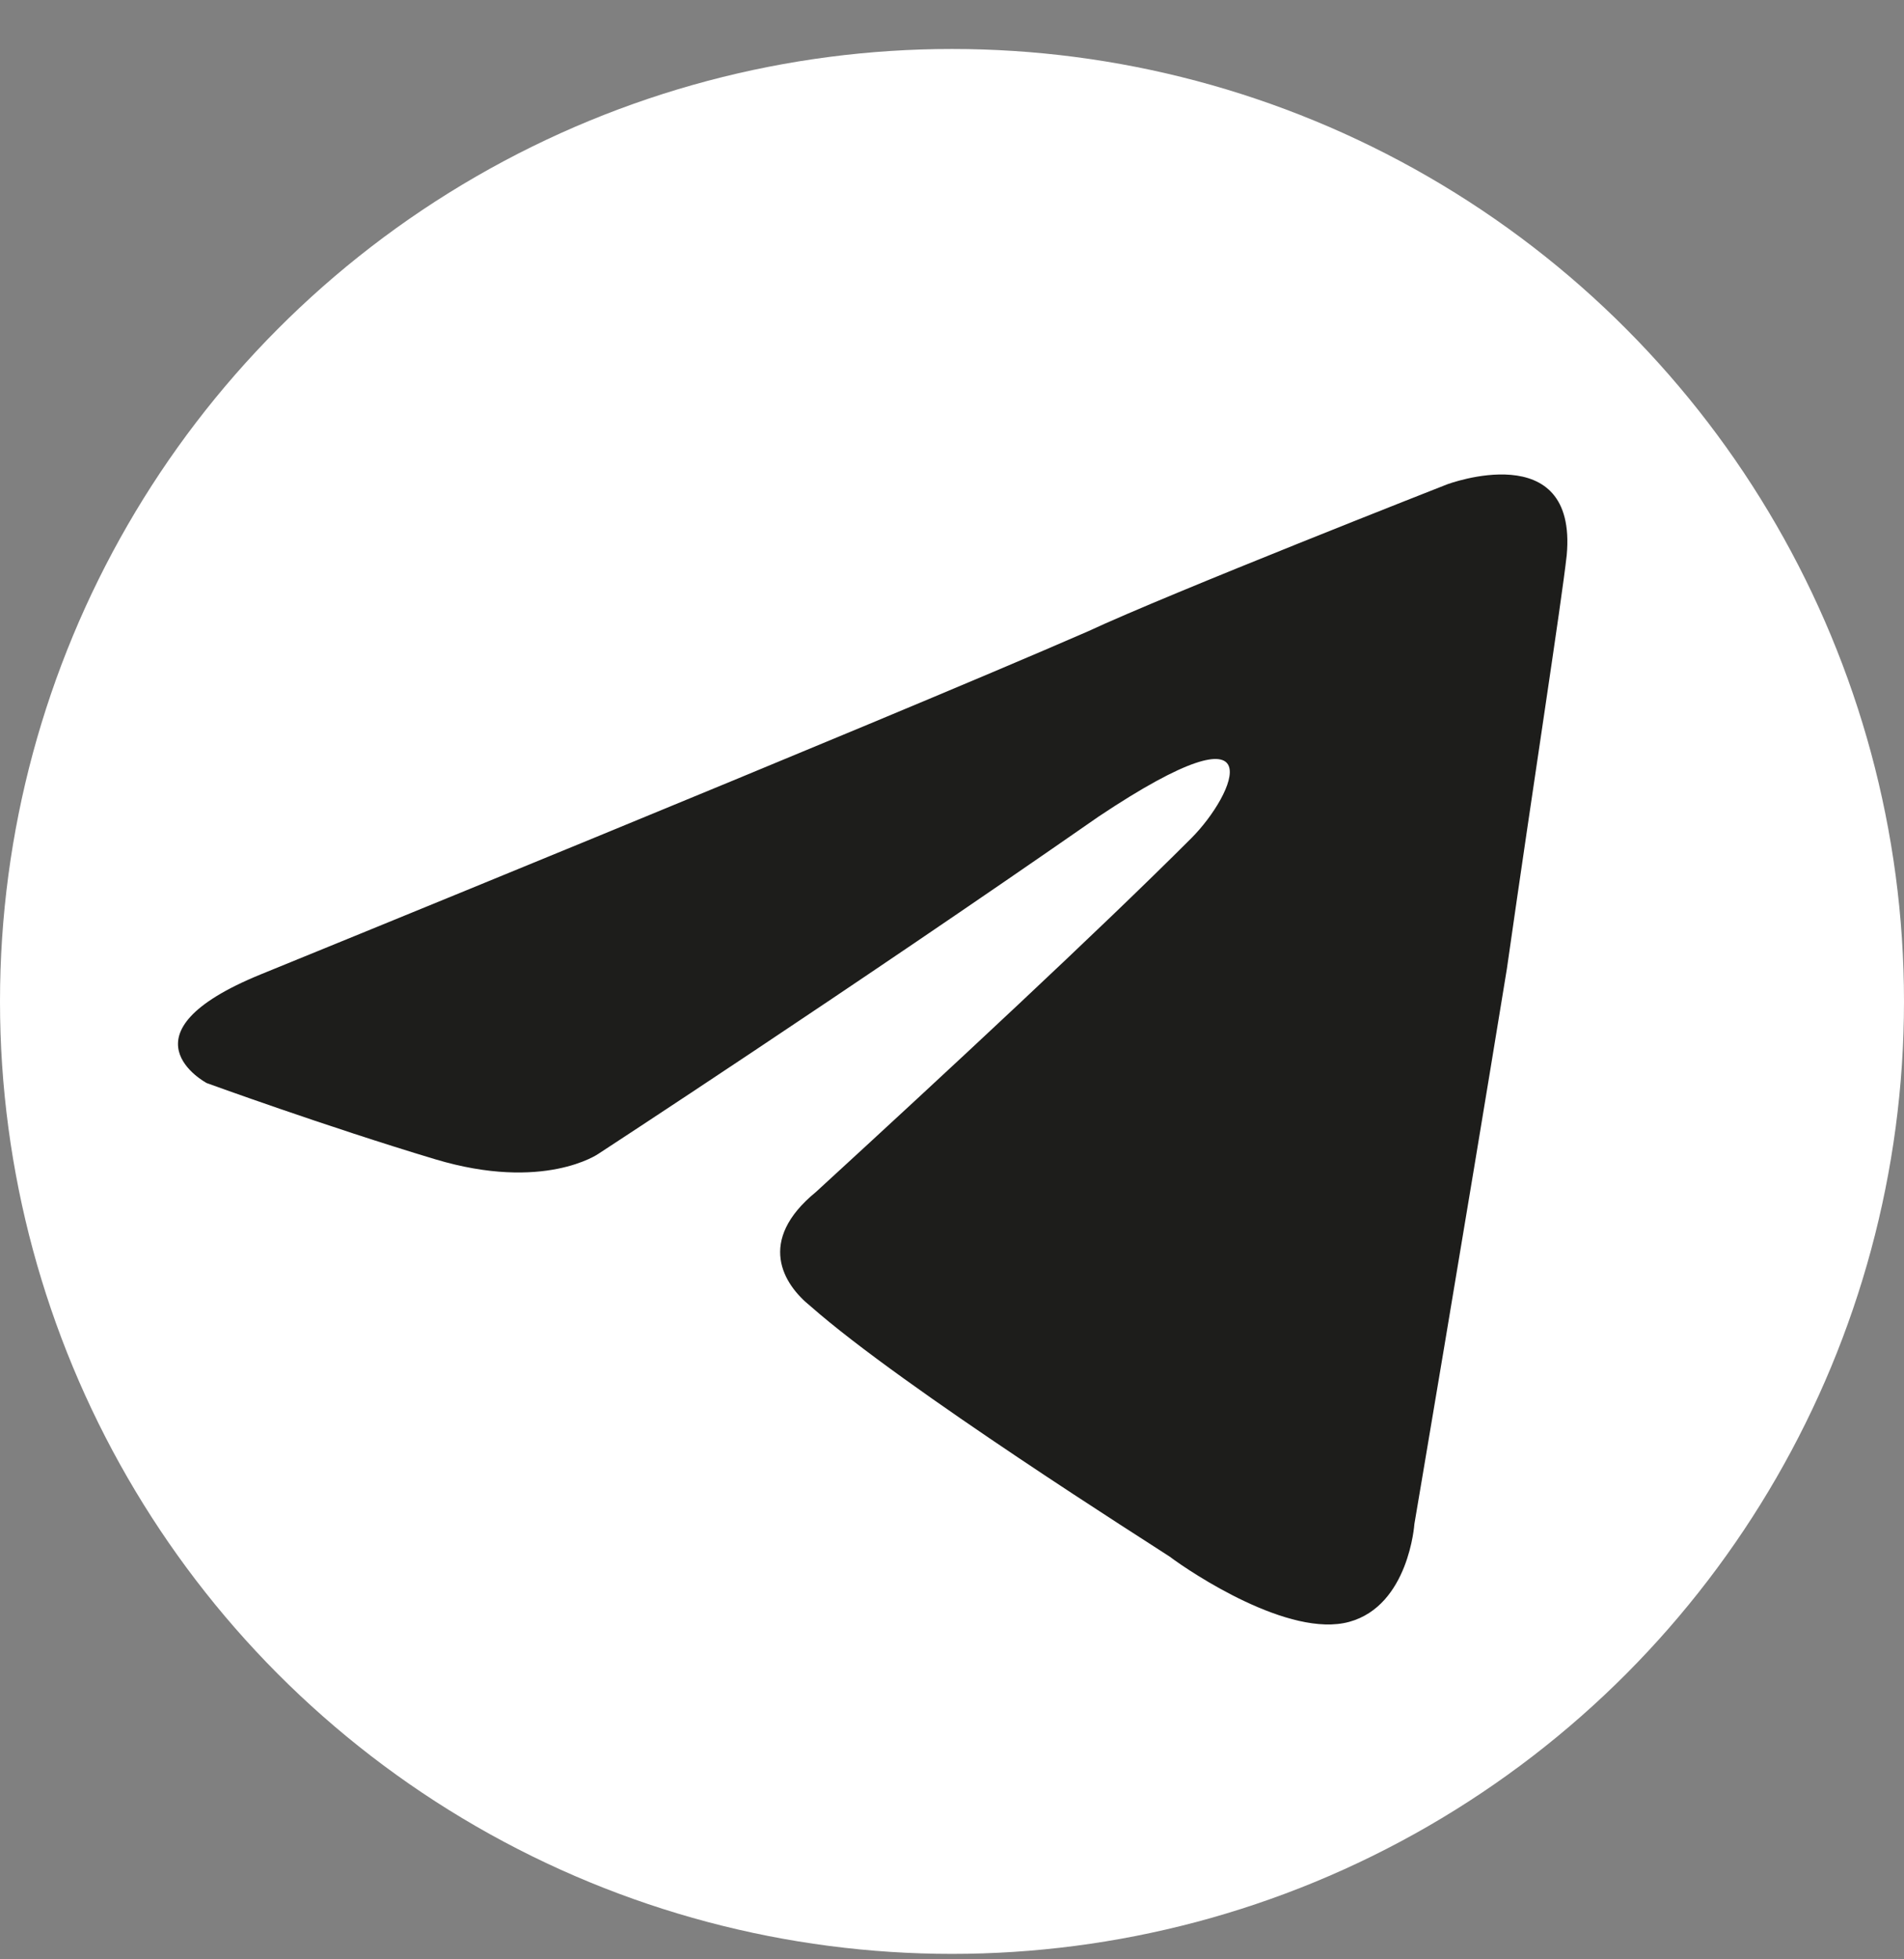
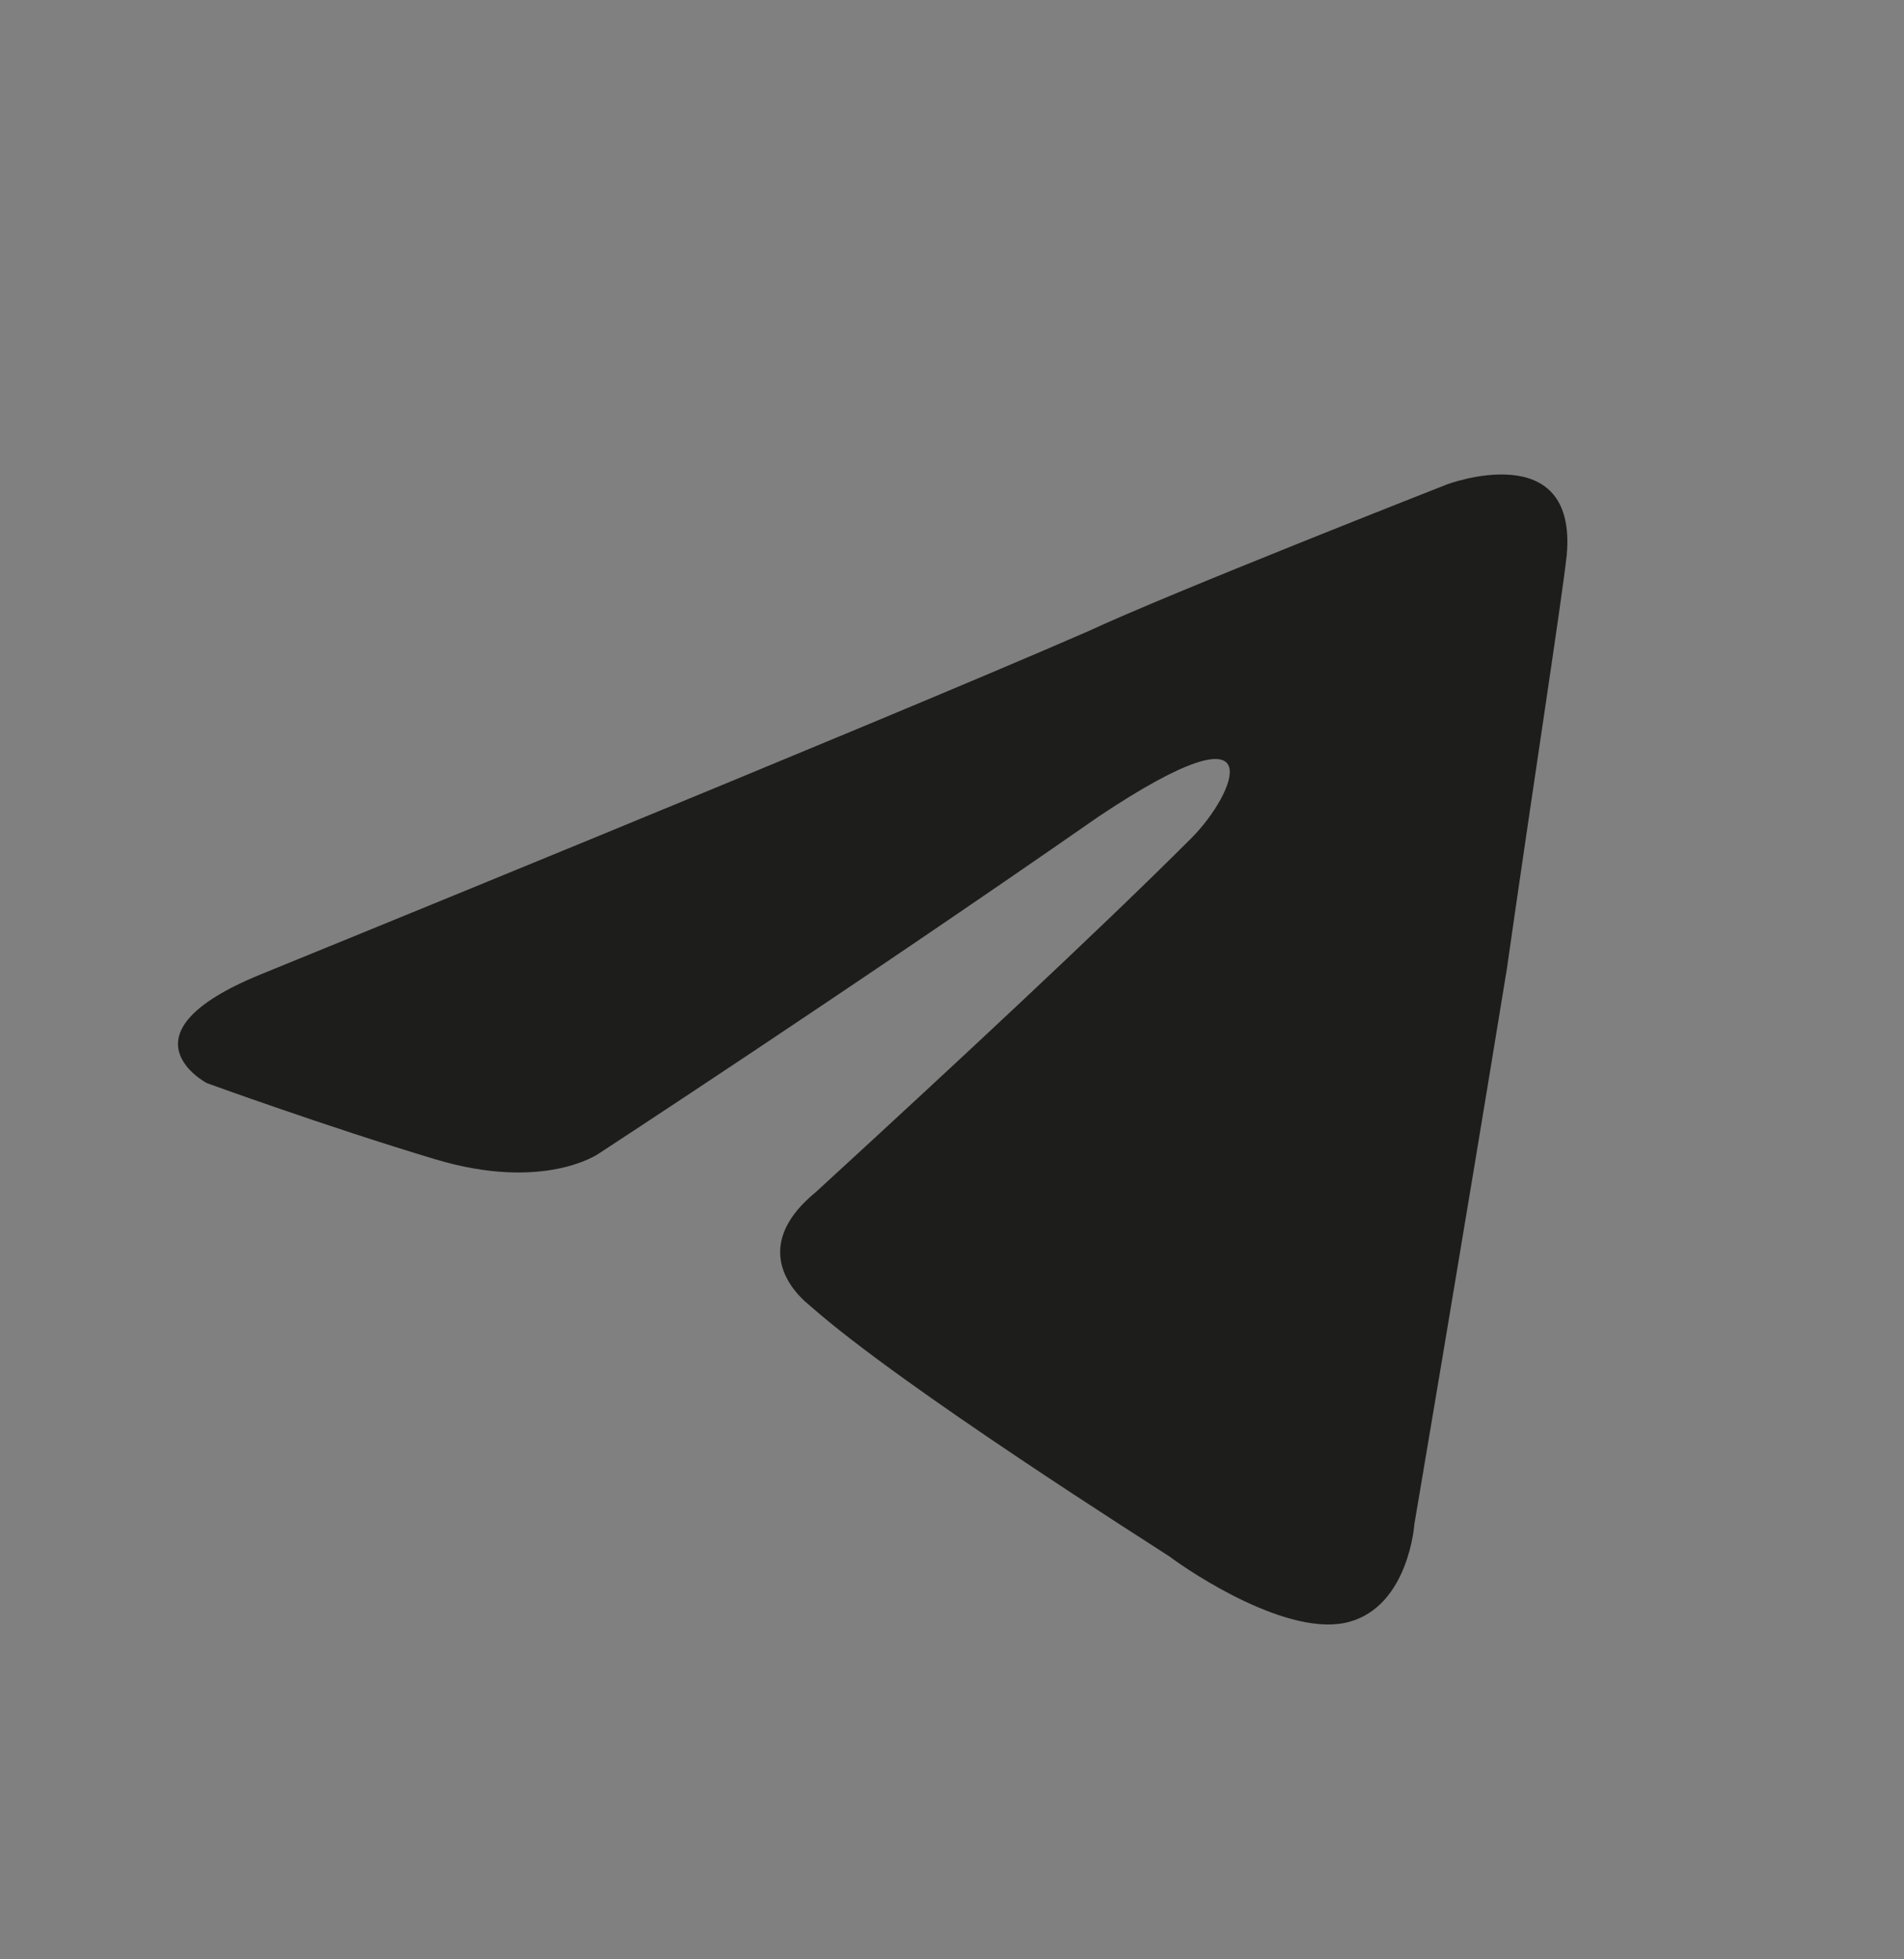
<svg xmlns="http://www.w3.org/2000/svg" id="Calque_1" version="1.1" viewBox="0 0 35 36">
  <rect x="0" y="0" width="35" height="36" fill="#808080" stroke="none" />
  <defs>
    <style>
      .st0 {
        fill: #fff;
      }

      .st1 {
        fill: #1d1d1b;
      }
    </style>
  </defs>
  <g id="Calque_11" data-name="Calque_1">
-     <circle class="st0" cx="17.5" cy="18.4" r="17.5" />
-   </g>
+     </g>
  <g id="Calque_2">
    <g id="Calque_12" data-name="Calque_1">
      <path class="st1" d="M4.8,17.9s11.3-4.6,15.2-6.3c1.5-.7,6.6-2.7,6.6-2.7,0,0,2.4-.9,2.2,1.3-.1.9-.6,4.1-1.1,7.6-.8,4.9-1.7,10.2-1.7,10.2,0,0-.1,1.5-1.2,1.8s-2.9-.9-3.3-1.2c-.3-.2-4.9-3.1-6.6-4.6-.5-.4-1-1.2.1-2.1,2.4-2.2,5.2-4.8,6.9-6.5.8-.8,1.6-2.6-1.7-.4-4.6,3.2-9.2,6.2-9.2,6.2,0,0-1,.7-3,.1s-4.2-1.4-4.2-1.4c0,0-1.7-.9,1-2h0Z" />
    </g>
  </g>
</svg>